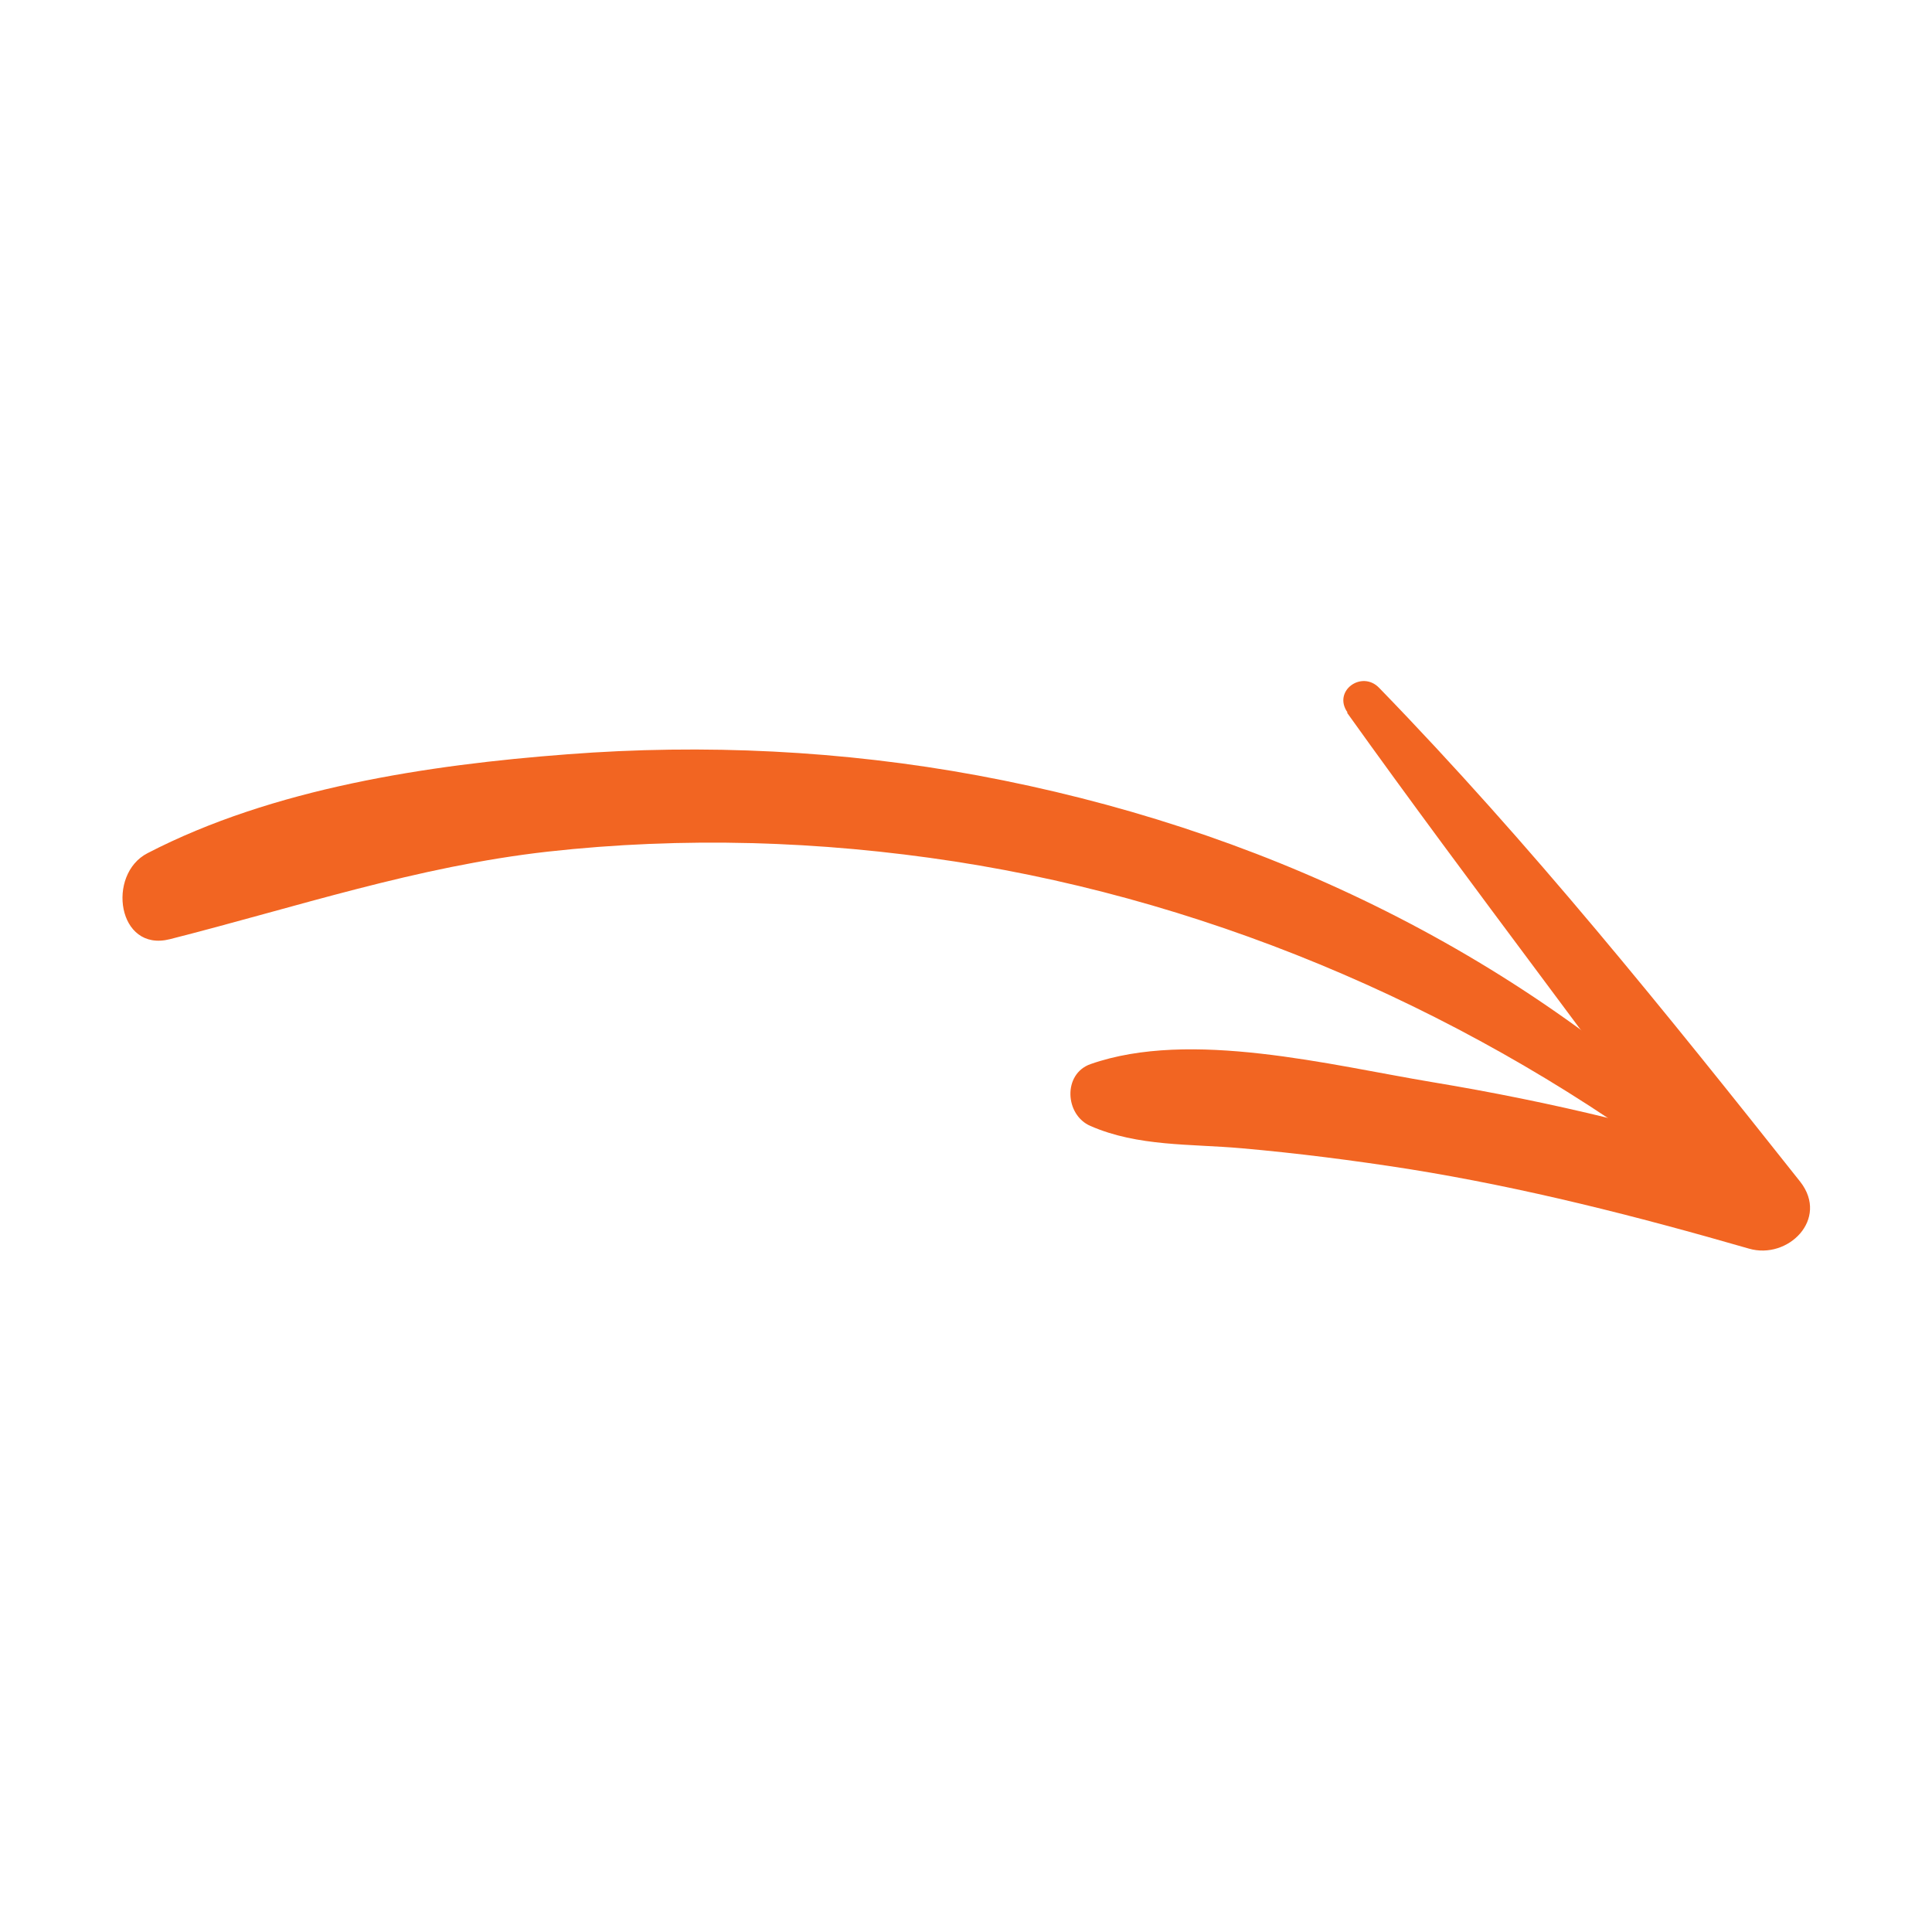
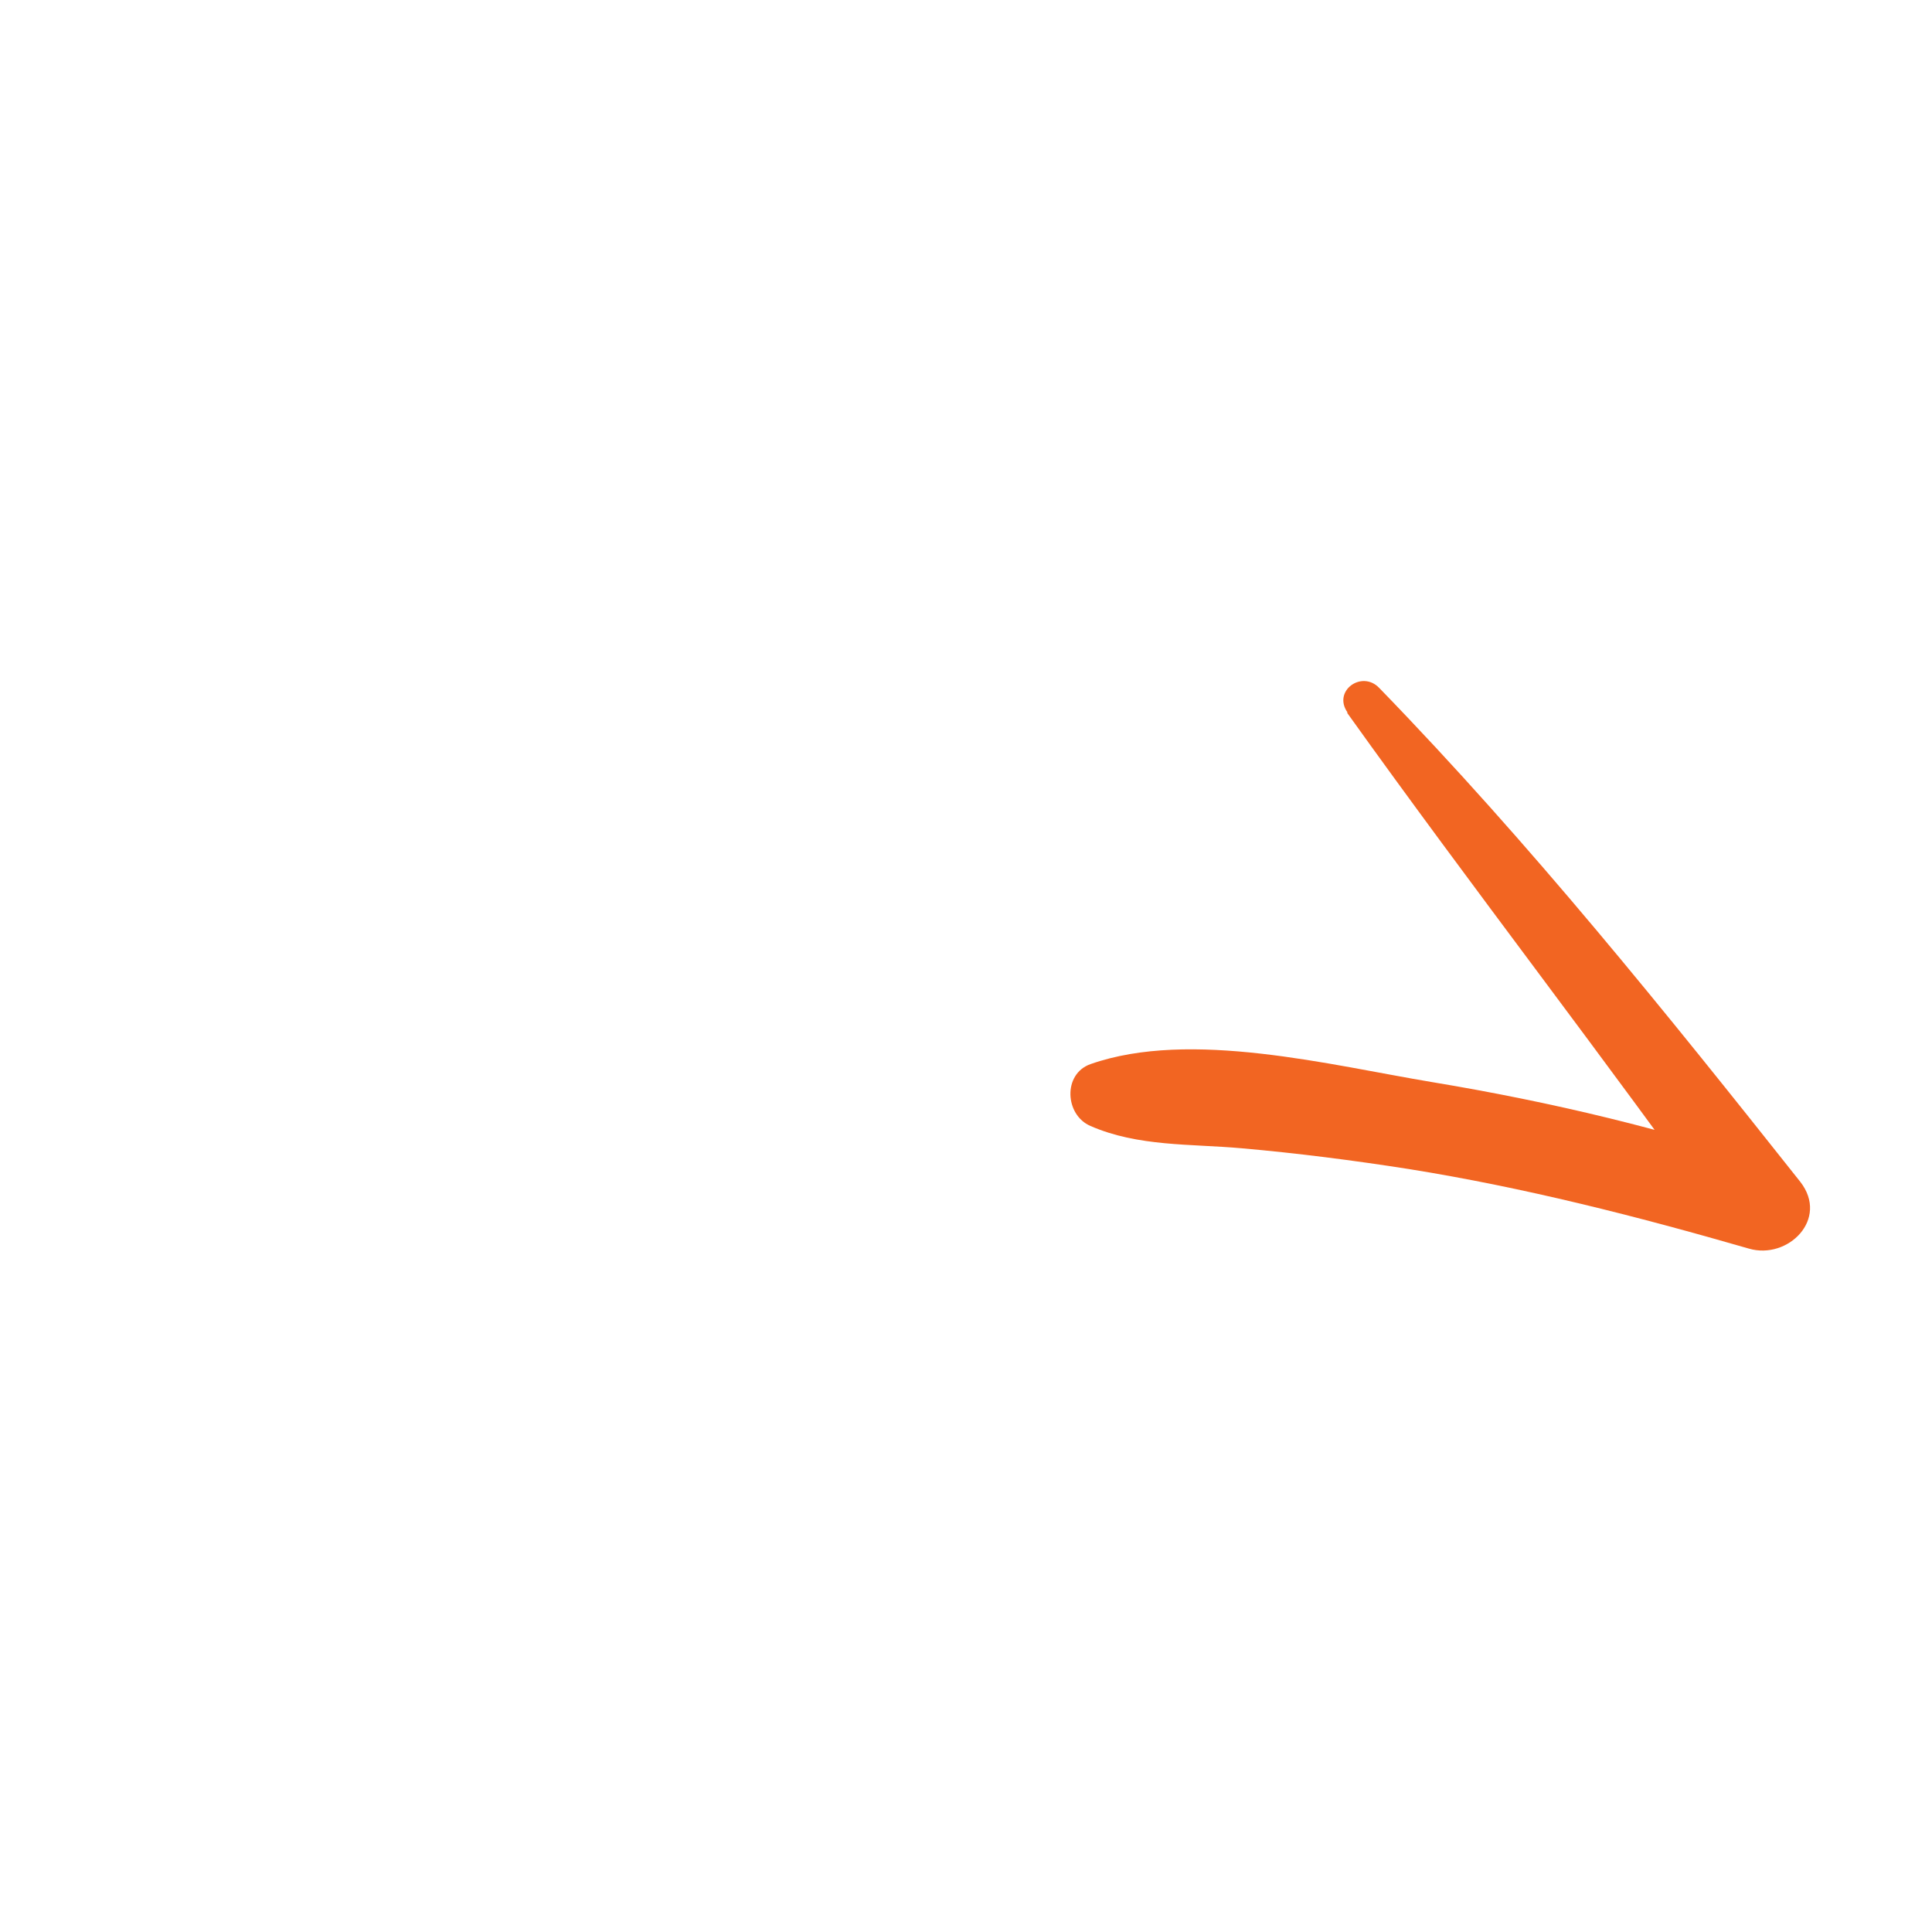
<svg xmlns="http://www.w3.org/2000/svg" id="Graphic_Element" version="1.1" viewBox="0 0 512 512">
  <defs>
    <style>
      .st0 {
        fill: #f26522;
      }
    </style>
  </defs>
-   <path class="st0" d="M455.4,303.4c-54.4-52-122.5-84.2-196.3-97.9-35.7-6.6-72.5-8.4-108.8-5.6-36.9,2.8-78,9-111.2,26.2-10.9,5.6-8,26.3,5.9,22.8,33.5-8.5,65.5-19.3,100.1-23.2,35.9-4,72.2-2.9,107.9,2.6,70.6,10.9,138.7,40.8,195.5,83.9,5.9,4.4,11.8-4,6.8-8.9h0Z" />
  <path class="st0" d="M357,188.9c33.3,46.6,68.5,91.8,101.7,138.5,4.5-5.9,9-11.8,13.6-17.7-30.1-10.3-61.3-17.7-92.6-22.9-27.1-4.5-64.2-14.1-90.7-4.8-7.4,2.6-6.8,13.5,0,16.4,12.6,5.5,26.5,4.7,40,5.9,14.8,1.3,29.6,3.2,44.3,5.5,30.6,4.9,60.4,12.5,90.2,21.1,10.3,3,21.3-7.8,13.6-17.7-35.6-44.9-71.6-89.7-111.6-130.9-4.6-4.8-12.4.8-8.4,6.5h0Z" />
</svg>